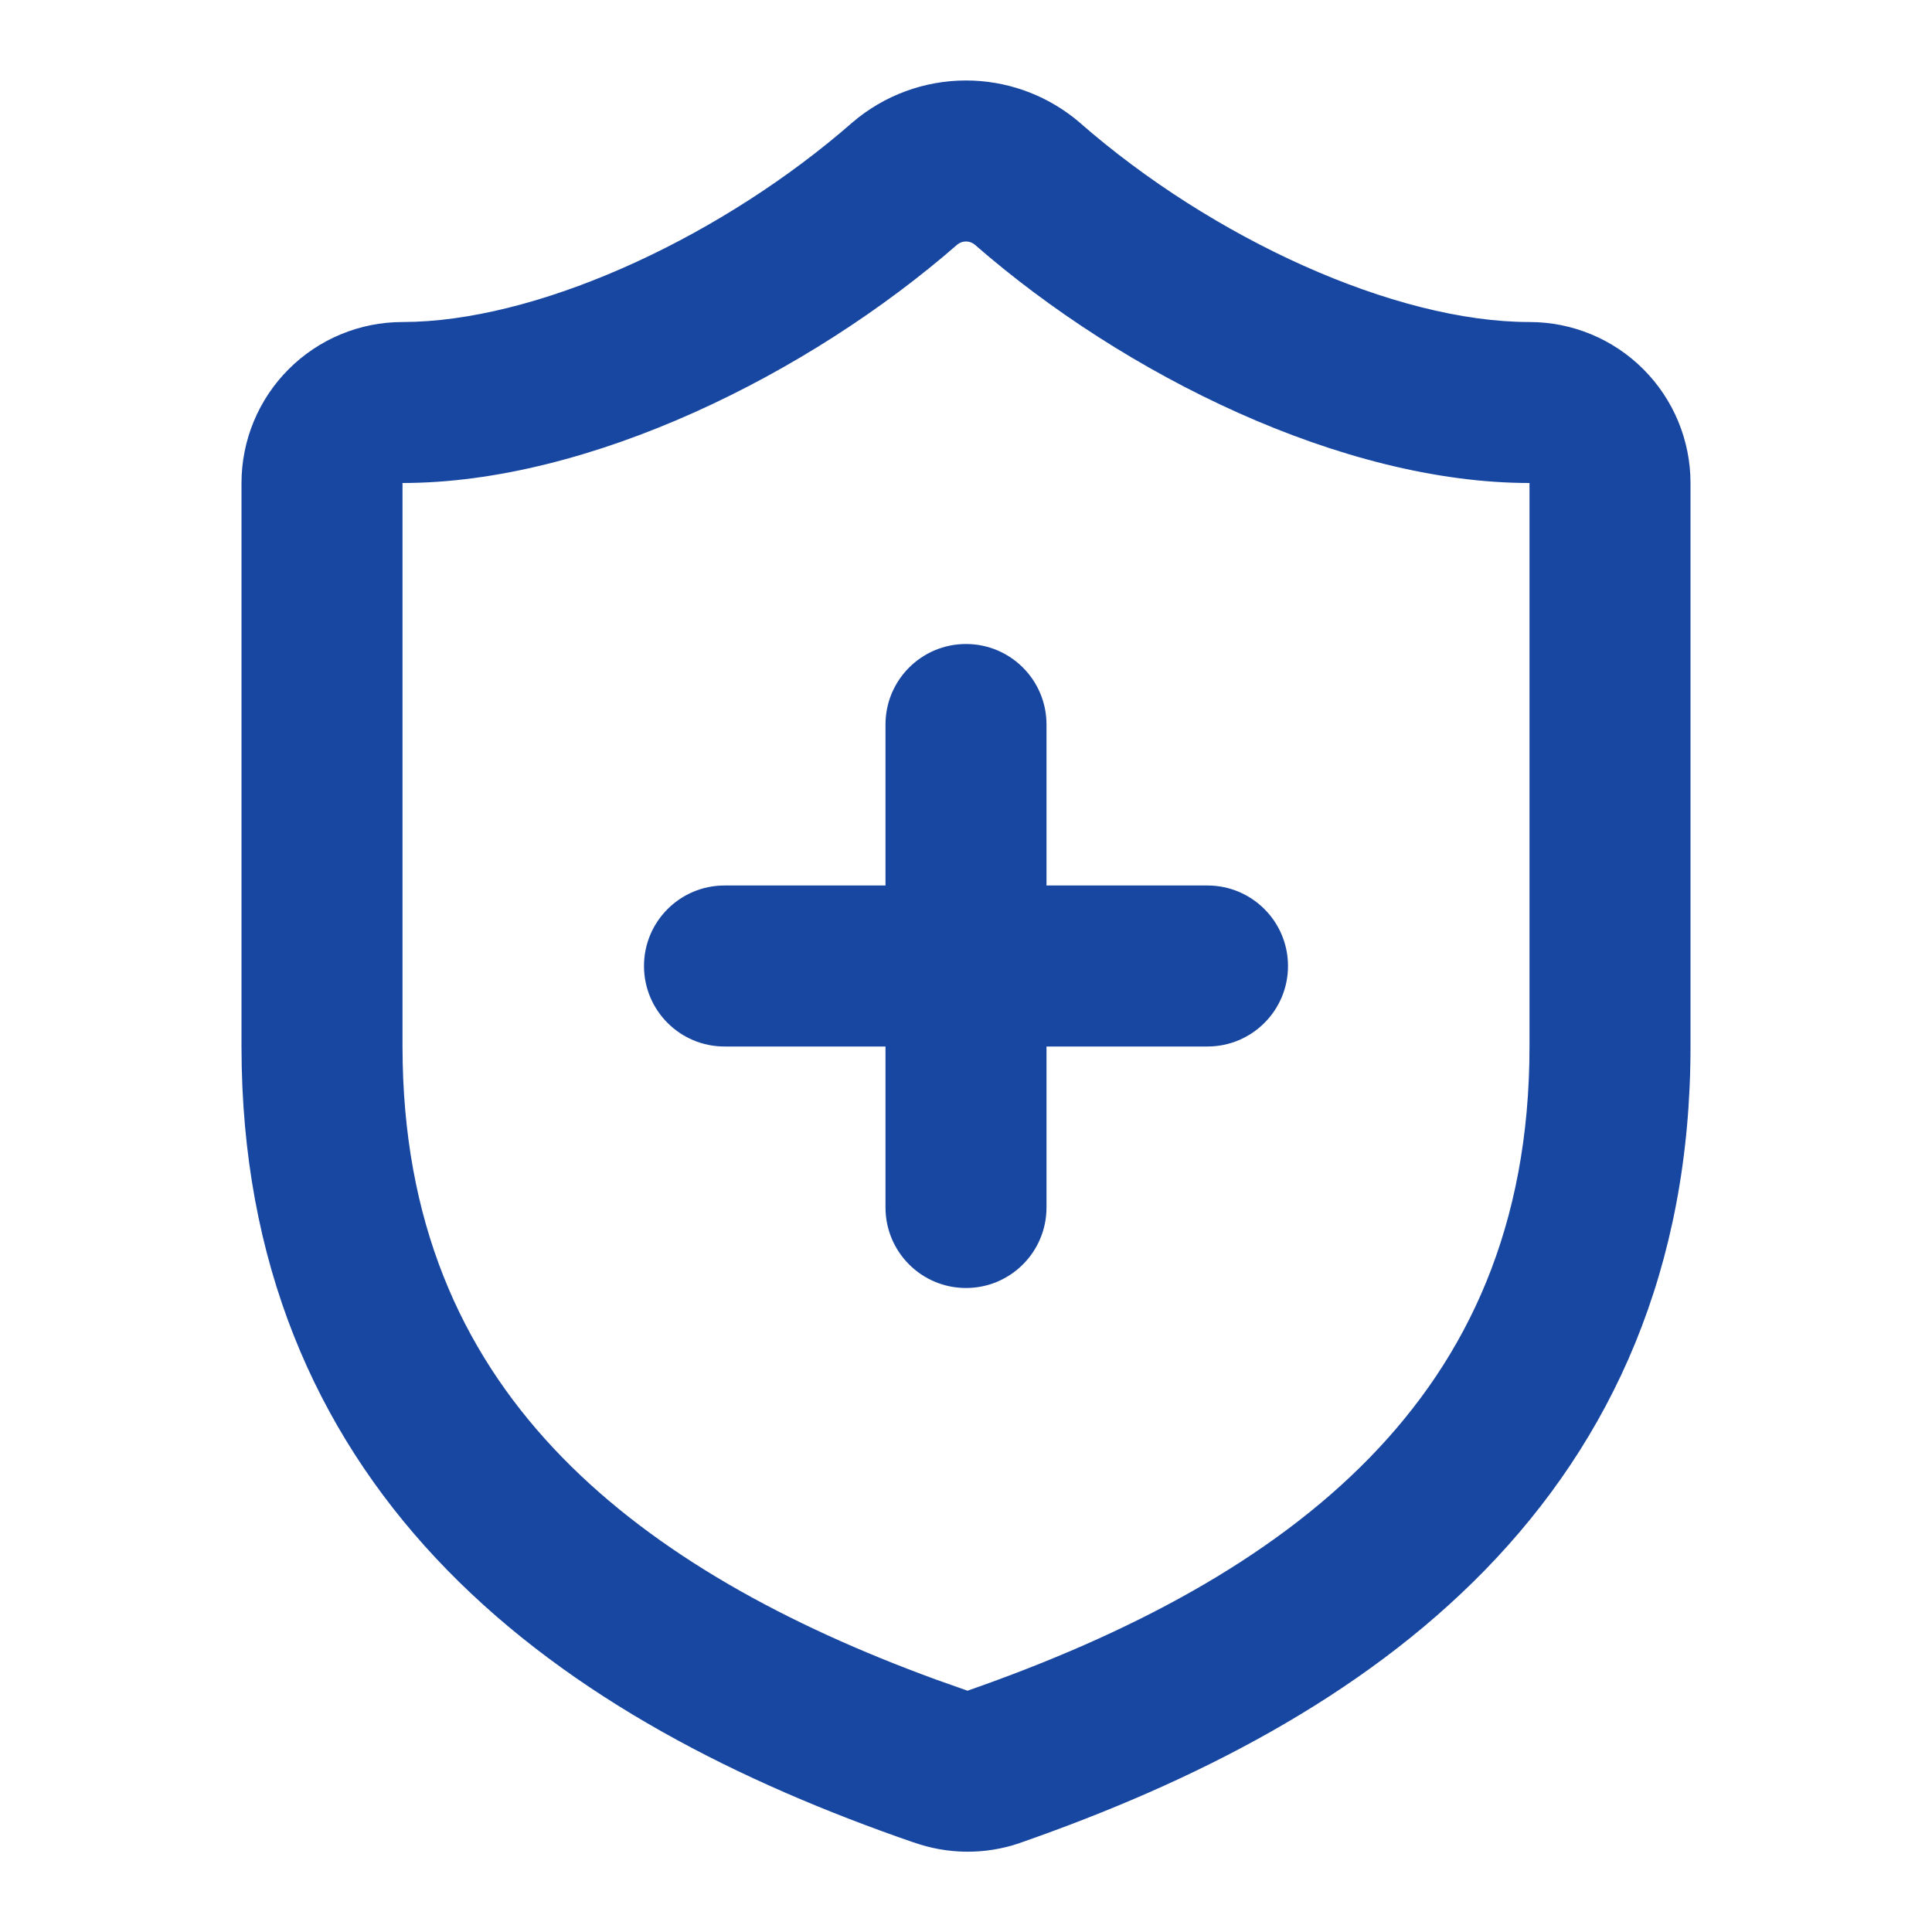
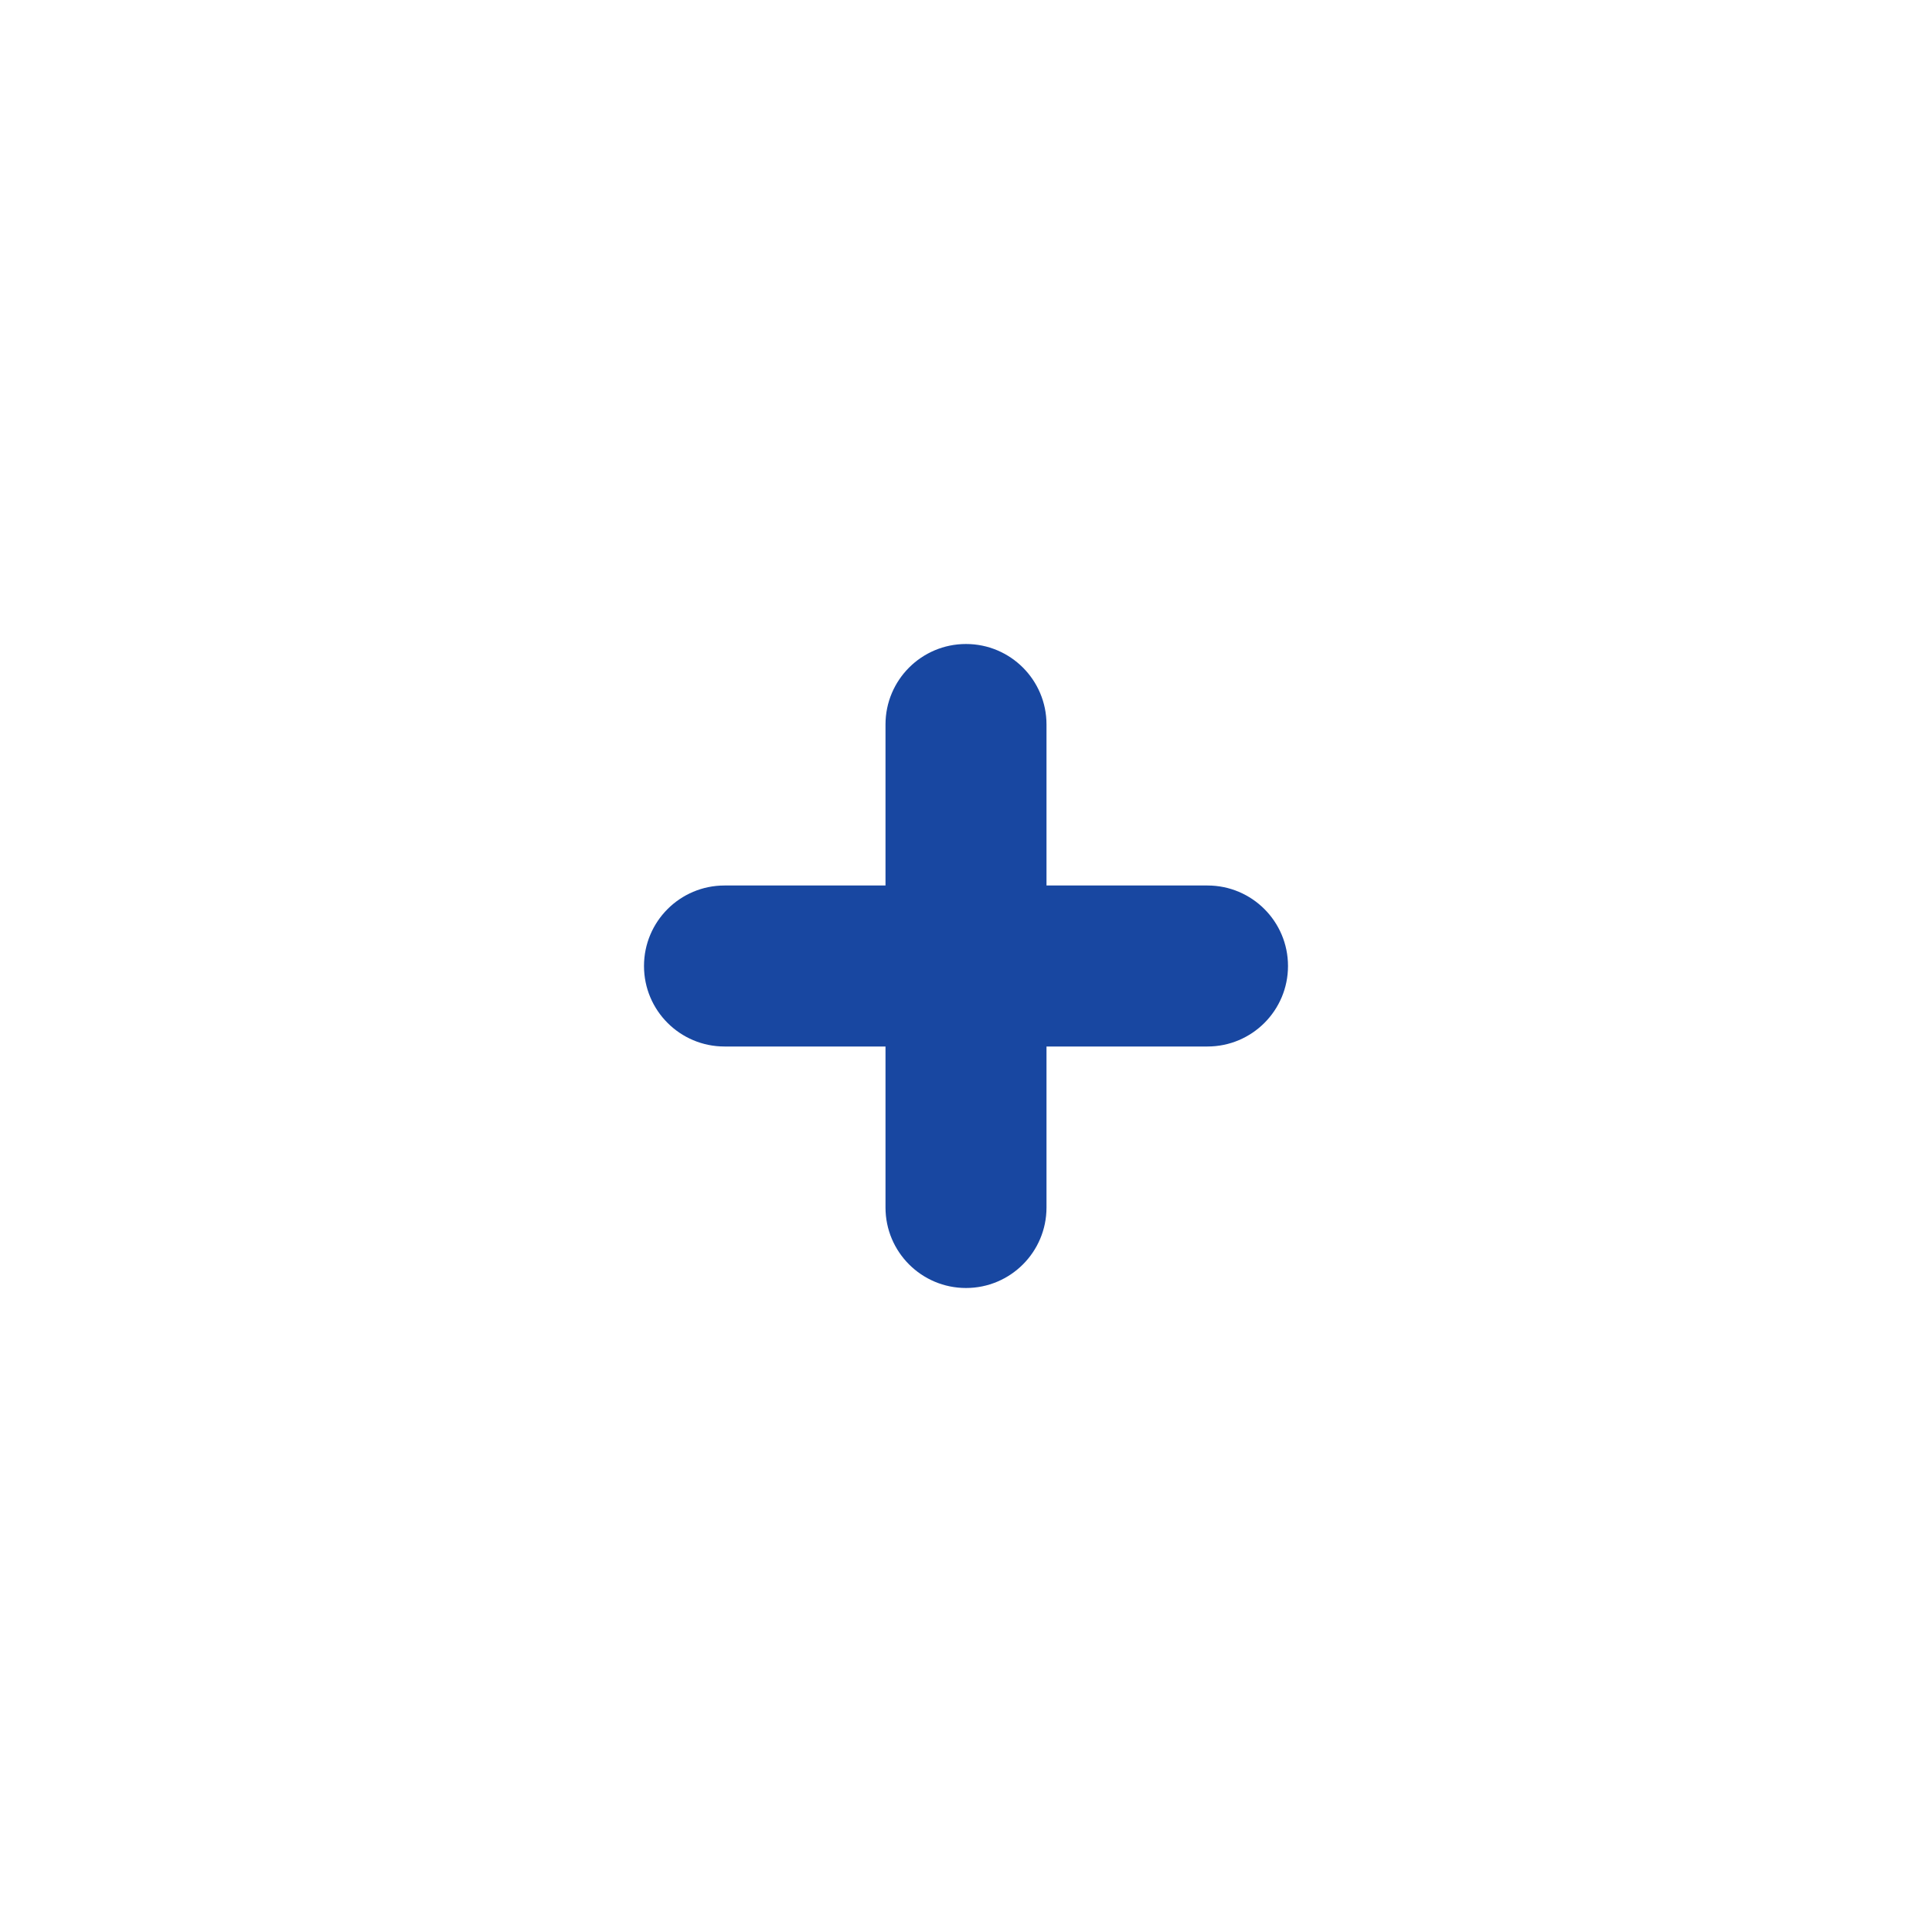
<svg xmlns="http://www.w3.org/2000/svg" width="75" height="75" viewBox="0 0 75 75" fill="none">
-   <path d="M59.375 18.75C52.127 18.75 43.658 14.573 37.845 9.501C37.749 9.419 37.626 9.374 37.5 9.374C37.376 9.374 37.255 9.417 37.16 9.496C31.38 14.537 22.878 18.75 15.625 18.75V40.626L15.633 41.276C15.778 47.929 18.153 52.813 21.834 56.583C25.476 60.313 30.52 63.074 36.319 65.194L37.558 65.633C43.824 63.447 49.29 60.568 53.168 56.589C56.966 52.693 59.375 47.613 59.375 40.626V18.75ZM65.625 40.626C65.625 49.263 62.566 55.903 57.645 60.952C52.809 65.913 46.314 69.201 39.59 71.544C39.582 71.547 39.574 71.551 39.566 71.554C38.228 72.007 36.777 71.991 35.449 71.514V71.517C28.708 69.189 22.203 65.907 17.361 60.949C12.589 56.061 9.568 49.677 9.384 41.43L9.375 40.626V18.75C9.375 17.093 10.034 15.504 11.206 14.332C12.378 13.159 13.967 12.501 15.625 12.501L16.121 12.491C21.306 12.295 28.133 9.084 33.069 4.772C33.078 4.764 33.086 4.757 33.095 4.749C34.323 3.7 35.885 3.124 37.5 3.124C39.014 3.124 40.481 3.631 41.67 4.558L41.905 4.749L41.931 4.774C47.055 9.253 54.134 12.501 59.375 12.501C61.033 12.501 62.622 13.159 63.794 14.332C64.966 15.504 65.625 17.093 65.625 18.75V40.626Z" fill="#1847A1" />
  <path d="M46.875 34.375C48.601 34.375 50 35.774 50 37.5C50 39.226 48.601 40.625 46.875 40.625H28.125C26.399 40.625 25 39.226 25 37.5C25 35.774 26.399 34.375 28.125 34.375H46.875Z" fill="#1847A1" />
  <path d="M34.375 46.875V28.125C34.375 26.399 35.774 25 37.5 25C39.226 25 40.625 26.399 40.625 28.125V46.875C40.625 48.601 39.226 50 37.5 50C35.774 50 34.375 48.601 34.375 46.875Z" fill="#1847A1" />
</svg>